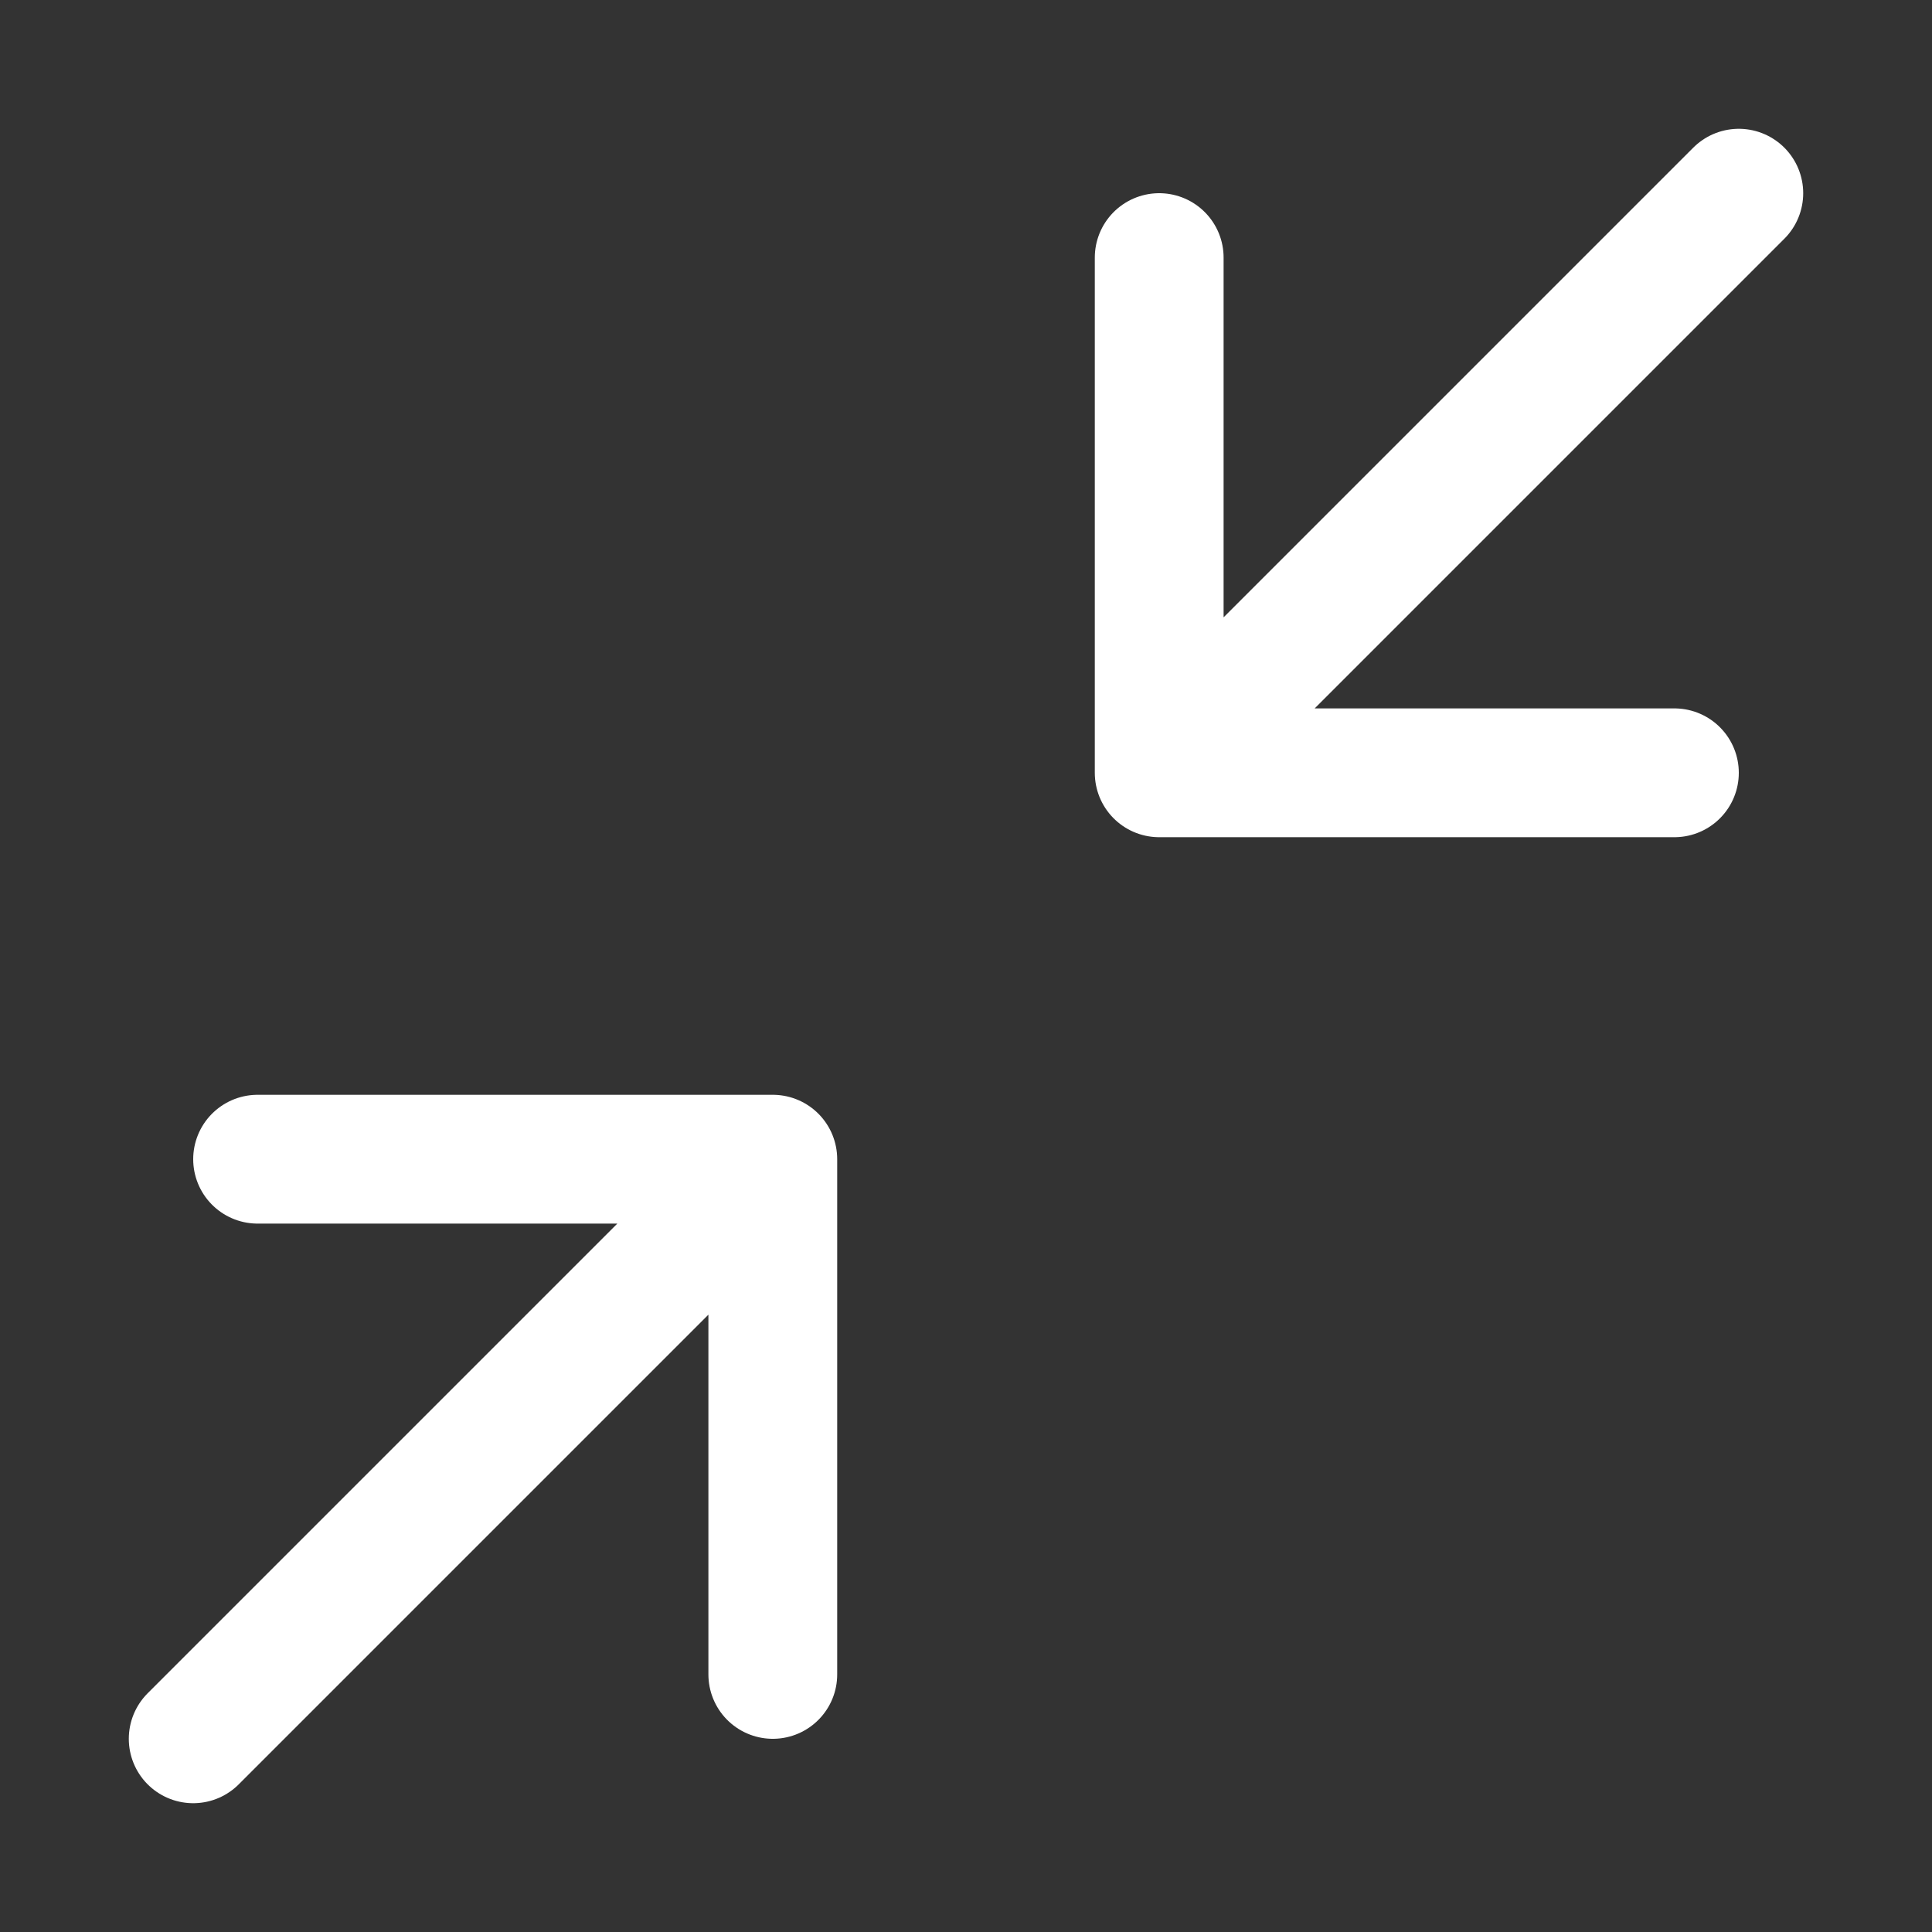
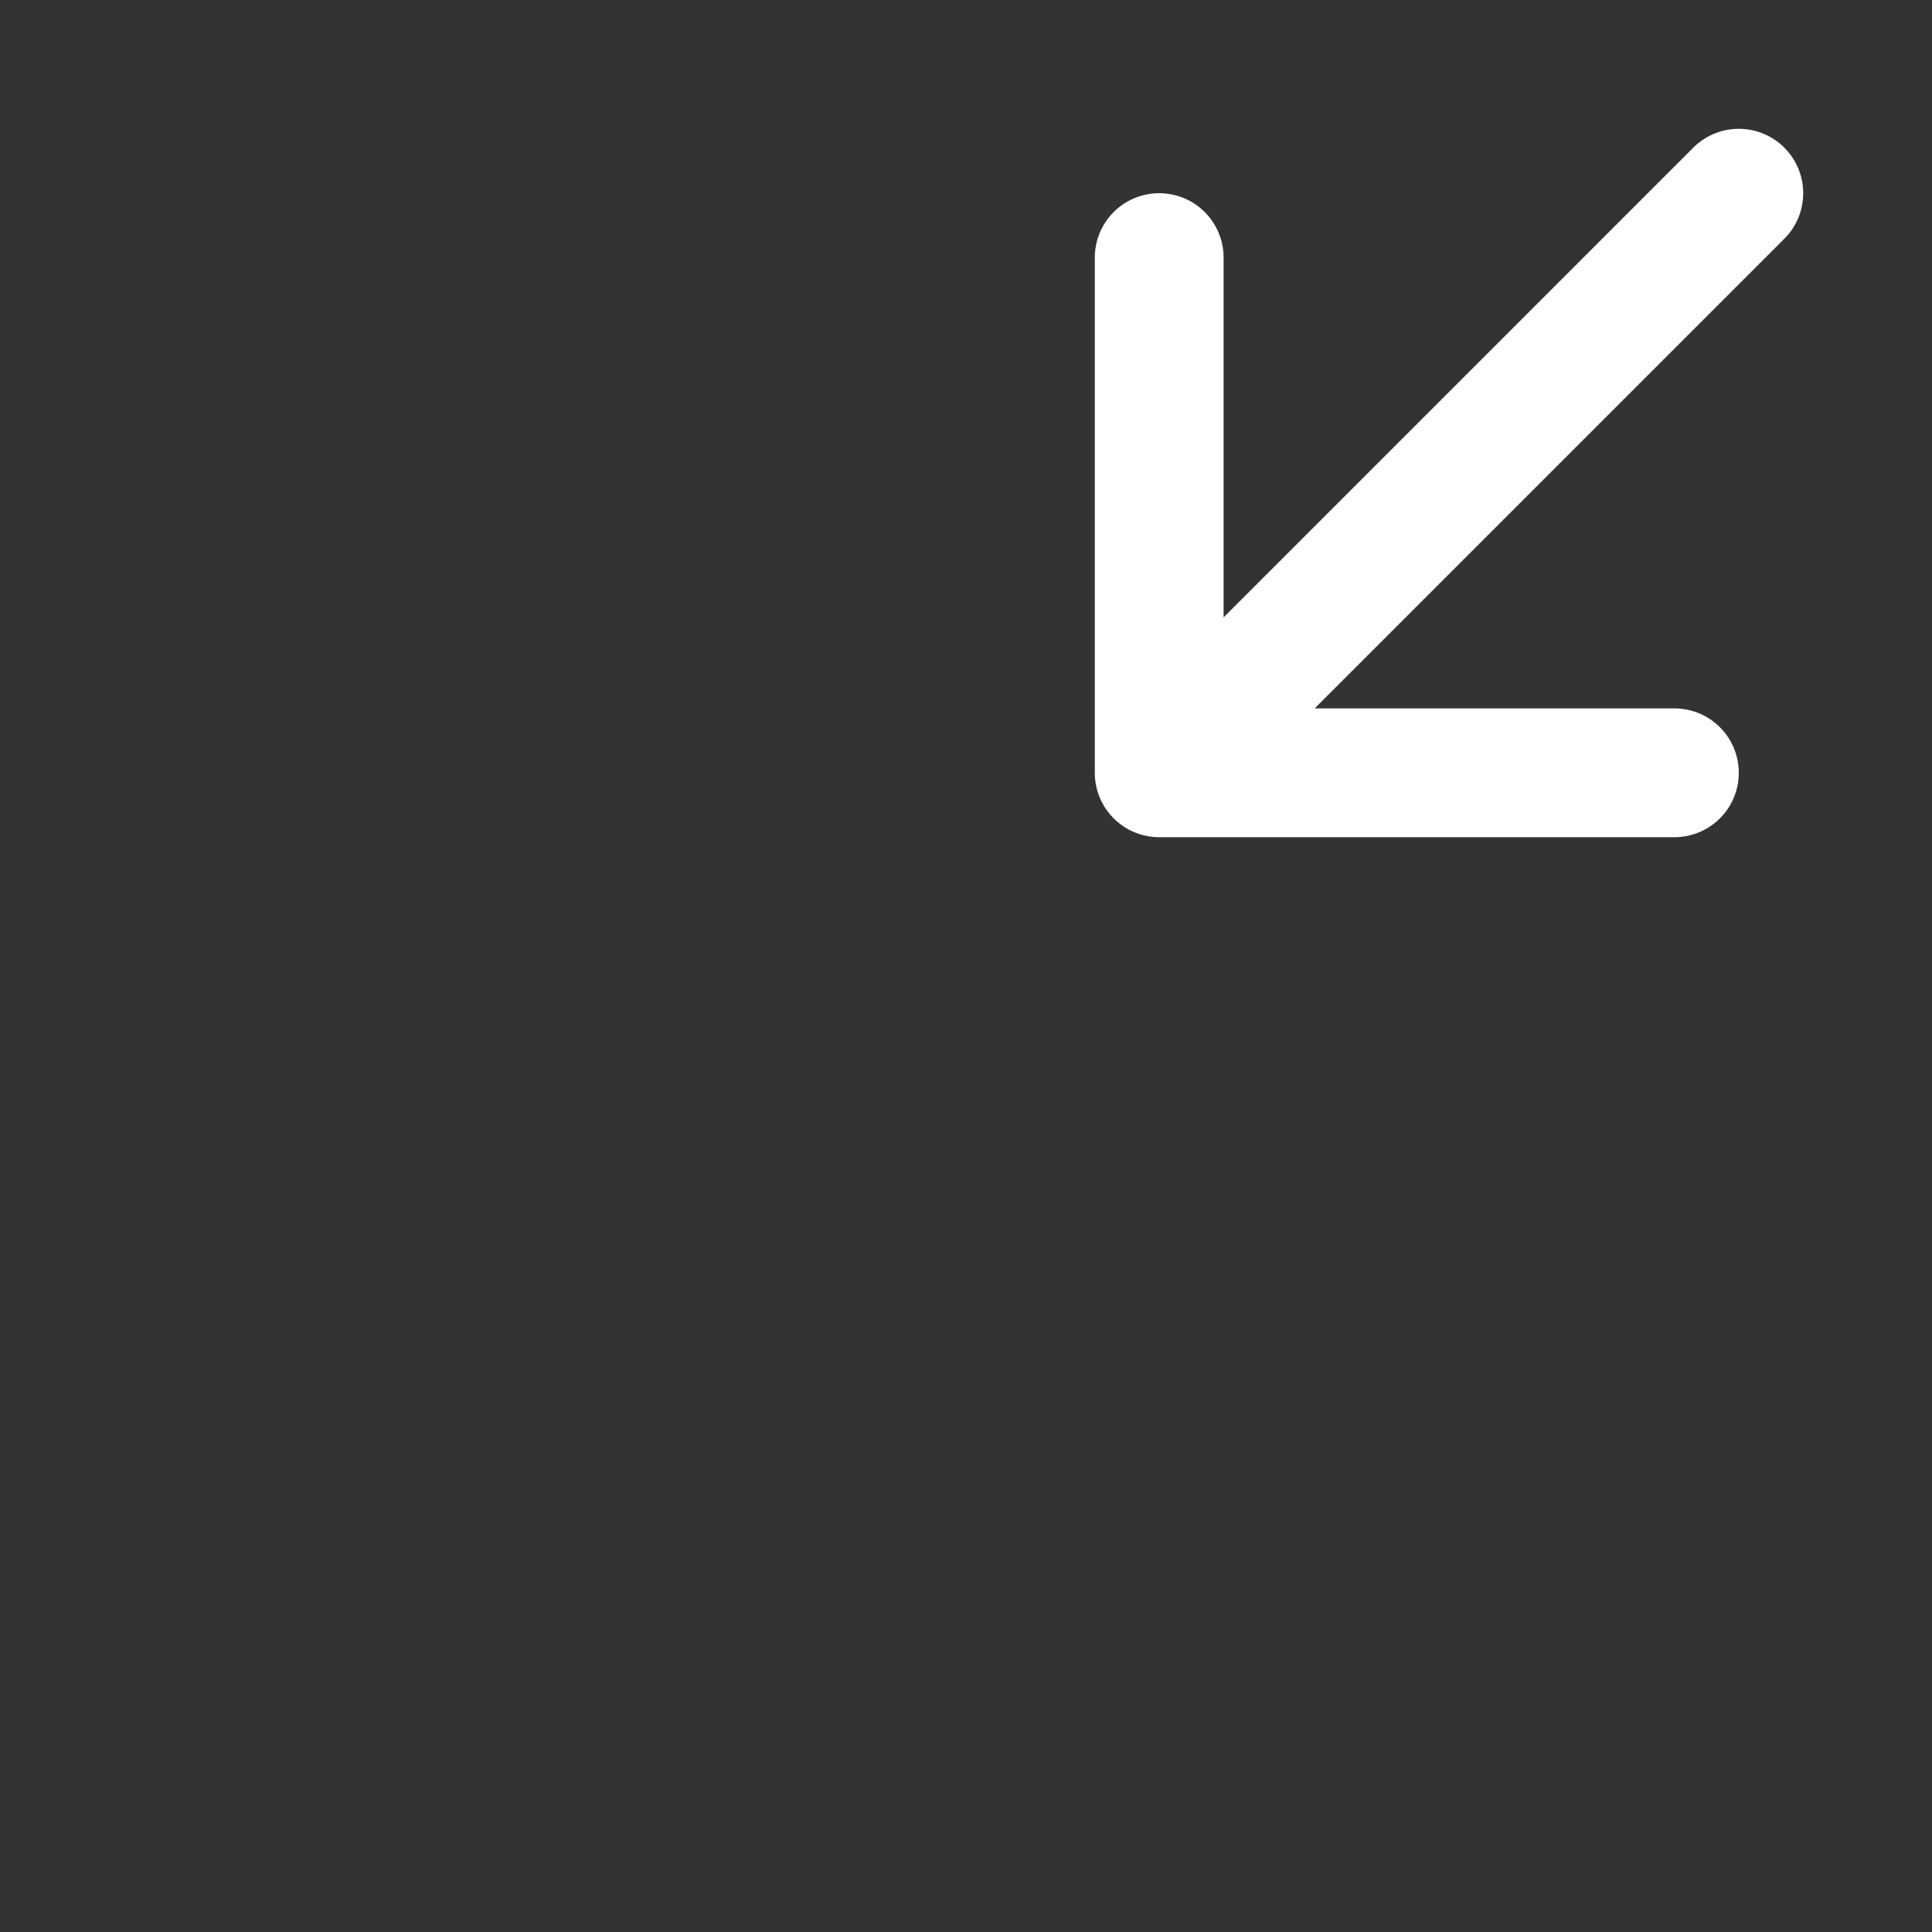
<svg xmlns="http://www.w3.org/2000/svg" width="15" height="15" viewBox="0 0 15 15" fill="none">
  <rect x="0" y="0" width="15" height="15" fill="#333333" stroke="none" />
  <path d="M13 6L9 6M9 6L9 2M9 6C10.367 4.633 12.133 2.867 13.5 1.5" stroke="white" stroke-linecap="round" />
-   <path d="M6 13L6 9M6 9L1.5 13.5M6 9L2 9" stroke="white" stroke-linecap="round" />
</svg>